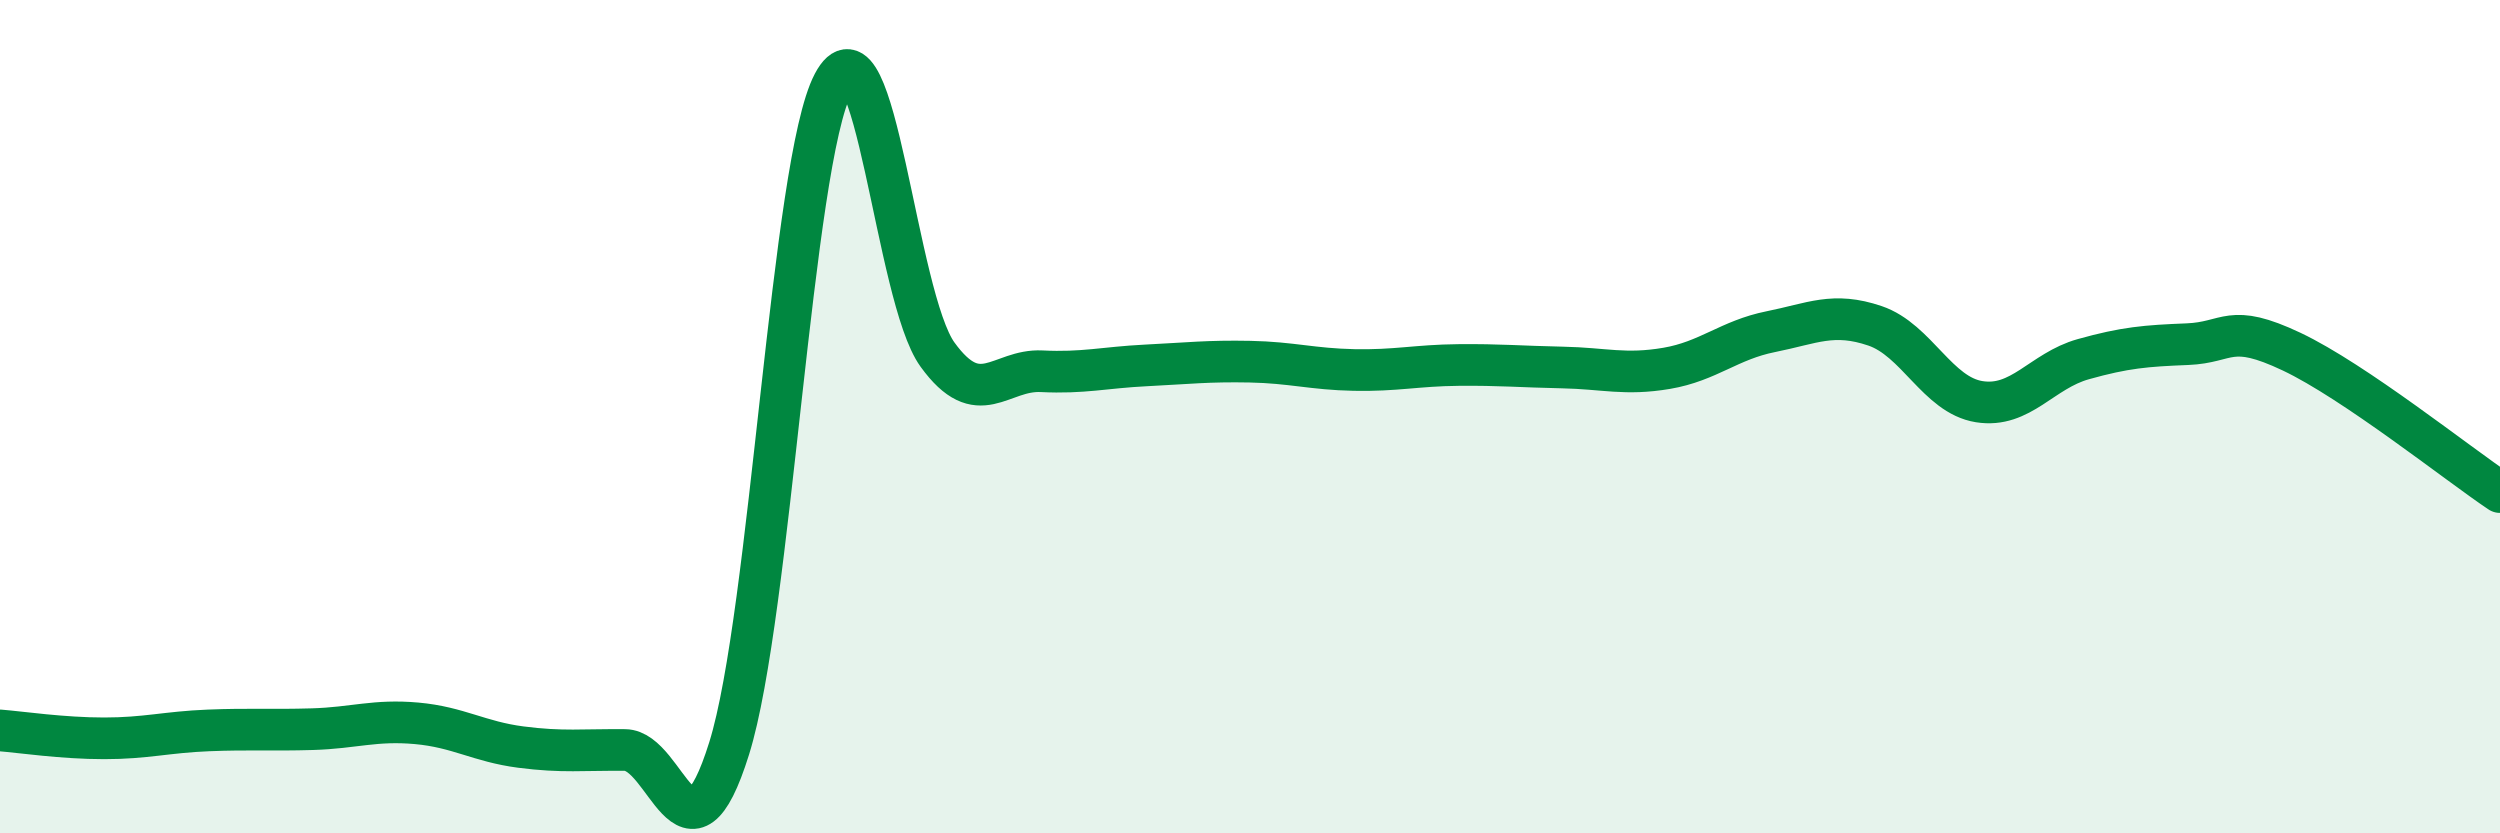
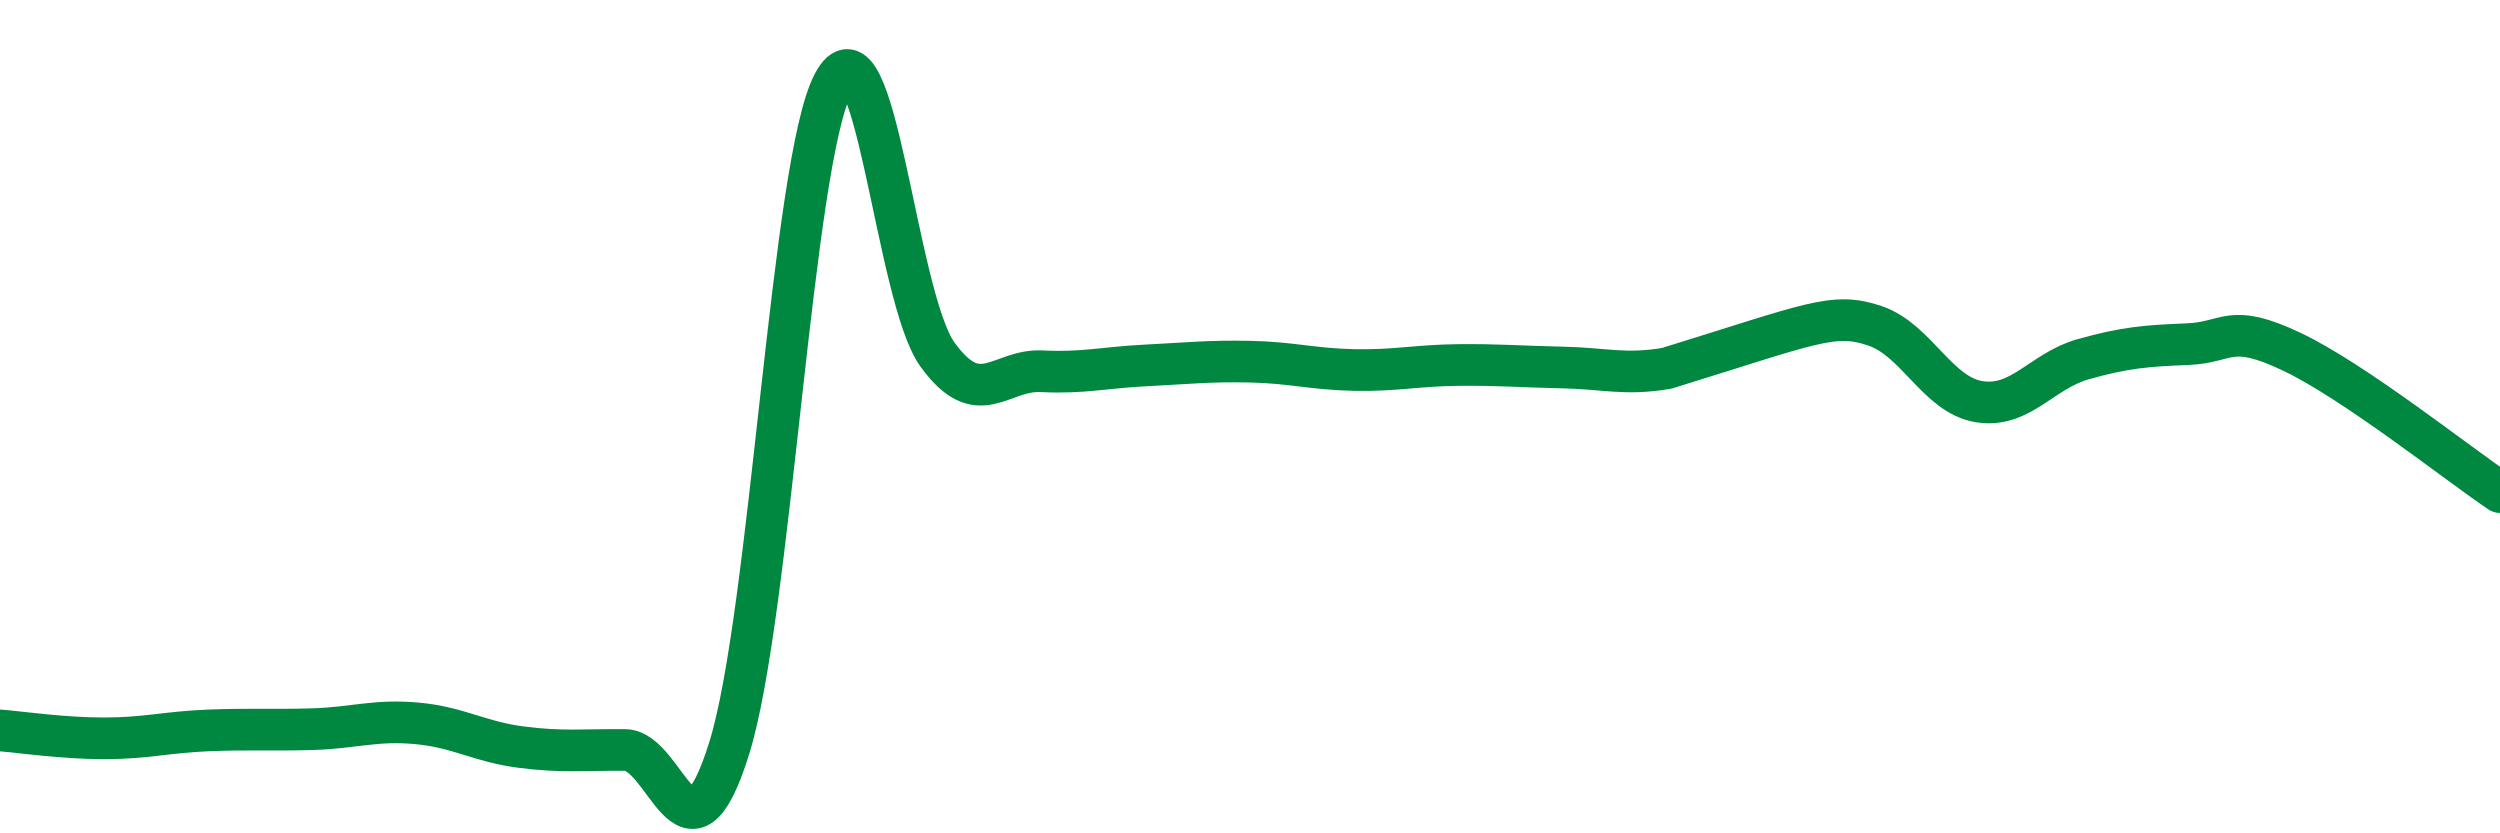
<svg xmlns="http://www.w3.org/2000/svg" width="60" height="20" viewBox="0 0 60 20">
-   <path d="M 0,17.53 C 0.5,17.57 1.5,17.72 2.5,17.72 C 3.5,17.72 4,17.57 5,17.53 C 6,17.49 6.5,17.53 7.5,17.5 C 8.5,17.47 9,17.27 10,17.36 C 11,17.45 11.5,17.8 12.5,17.93 C 13.5,18.06 14,17.99 15,18 C 16,18.01 16.5,21.16 17.5,17.96 C 18.5,14.76 19,3.89 20,2 C 21,0.11 21.5,7.13 22.5,8.51 C 23.5,9.89 24,8.86 25,8.91 C 26,8.96 26.5,8.82 27.5,8.77 C 28.5,8.72 29,8.66 30,8.68 C 31,8.7 31.5,8.86 32.5,8.88 C 33.5,8.9 34,8.77 35,8.76 C 36,8.75 36.5,8.8 37.5,8.82 C 38.5,8.84 39,9.01 40,8.84 C 41,8.67 41.5,8.16 42.5,7.96 C 43.5,7.76 44,7.48 45,7.82 C 46,8.16 46.5,9.48 47.5,9.64 C 48.5,9.8 49,8.9 50,8.62 C 51,8.34 51.5,8.3 52.5,8.26 C 53.5,8.22 53.5,7.73 55,8.44 C 56.5,9.15 59,11.14 60,11.81L60 20L0 20Z" fill="#008740" opacity="0.1" stroke-linecap="round" stroke-linejoin="round" />
-   <path d="M 0,17.53 C 0.5,17.57 1.5,17.72 2.5,17.72 C 3.5,17.72 4,17.57 5,17.53 C 6,17.49 6.5,17.53 7.5,17.5 C 8.5,17.47 9,17.27 10,17.36 C 11,17.45 11.5,17.8 12.5,17.93 C 13.5,18.06 14,17.99 15,18 C 16,18.01 16.5,21.16 17.5,17.96 C 18.5,14.76 19,3.89 20,2 C 21,0.11 21.5,7.13 22.5,8.51 C 23.5,9.89 24,8.86 25,8.91 C 26,8.96 26.5,8.82 27.5,8.77 C 28.5,8.72 29,8.66 30,8.68 C 31,8.7 31.5,8.86 32.5,8.88 C 33.5,8.9 34,8.77 35,8.76 C 36,8.75 36.5,8.8 37.5,8.82 C 38.5,8.84 39,9.01 40,8.84 C 41,8.67 41.5,8.16 42.5,7.96 C 43.5,7.76 44,7.48 45,7.82 C 46,8.16 46.5,9.48 47.5,9.64 C 48.5,9.8 49,8.9 50,8.62 C 51,8.34 51.5,8.3 52.5,8.26 C 53.5,8.22 53.5,7.73 55,8.44 C 56.5,9.15 59,11.14 60,11.81" stroke="#008740" stroke-width="1" fill="none" stroke-linecap="round" stroke-linejoin="round" />
+   <path d="M 0,17.53 C 0.5,17.57 1.5,17.72 2.5,17.72 C 3.5,17.72 4,17.57 5,17.53 C 6,17.49 6.5,17.53 7.5,17.5 C 8.5,17.47 9,17.27 10,17.36 C 11,17.45 11.5,17.8 12.5,17.93 C 13.5,18.06 14,17.99 15,18 C 16,18.01 16.5,21.16 17.5,17.96 C 18.5,14.76 19,3.89 20,2 C 21,0.11 21.5,7.13 22.5,8.51 C 23.5,9.89 24,8.86 25,8.91 C 26,8.96 26.5,8.82 27.5,8.77 C 28.5,8.72 29,8.66 30,8.68 C 31,8.7 31.5,8.86 32.5,8.88 C 33.5,8.9 34,8.77 35,8.76 C 36,8.75 36.5,8.8 37.5,8.82 C 38.5,8.84 39,9.01 40,8.84 C 43.5,7.76 44,7.48 45,7.82 C 46,8.16 46.5,9.48 47.5,9.64 C 48.5,9.8 49,8.9 50,8.62 C 51,8.34 51.5,8.3 52.5,8.26 C 53.5,8.22 53.5,7.73 55,8.44 C 56.5,9.15 59,11.14 60,11.81" stroke="#008740" stroke-width="1" fill="none" stroke-linecap="round" stroke-linejoin="round" />
</svg>